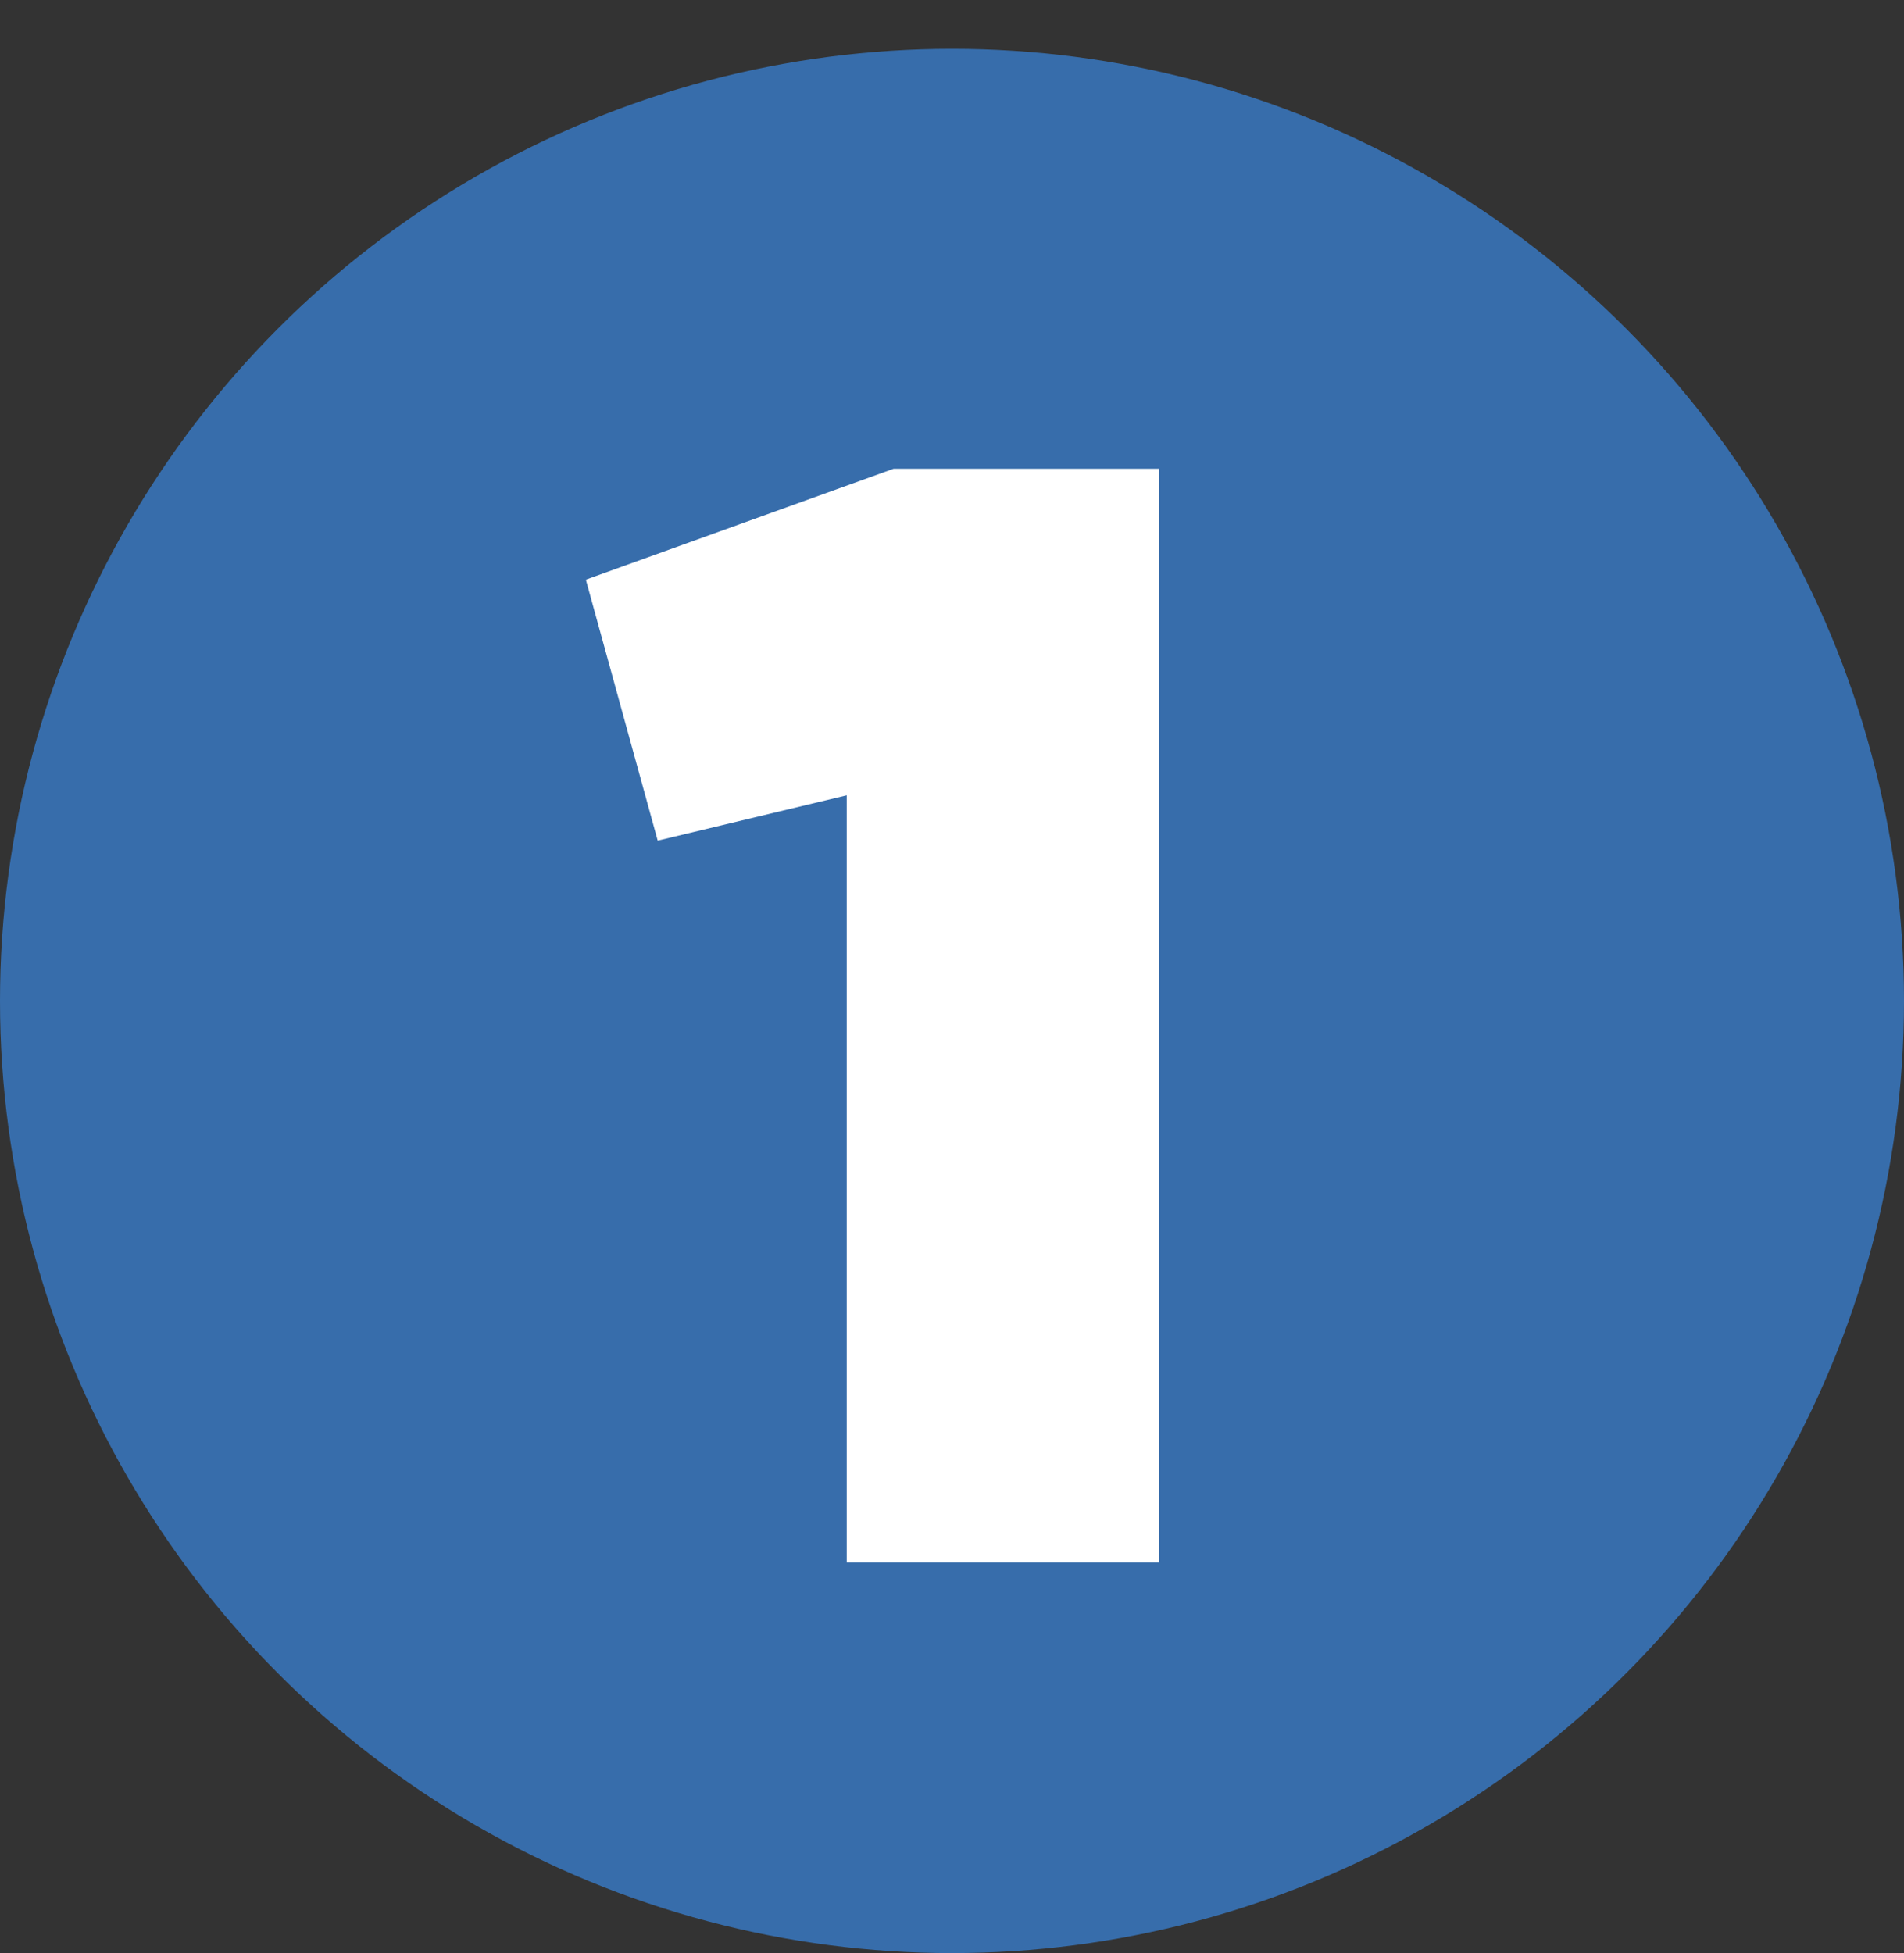
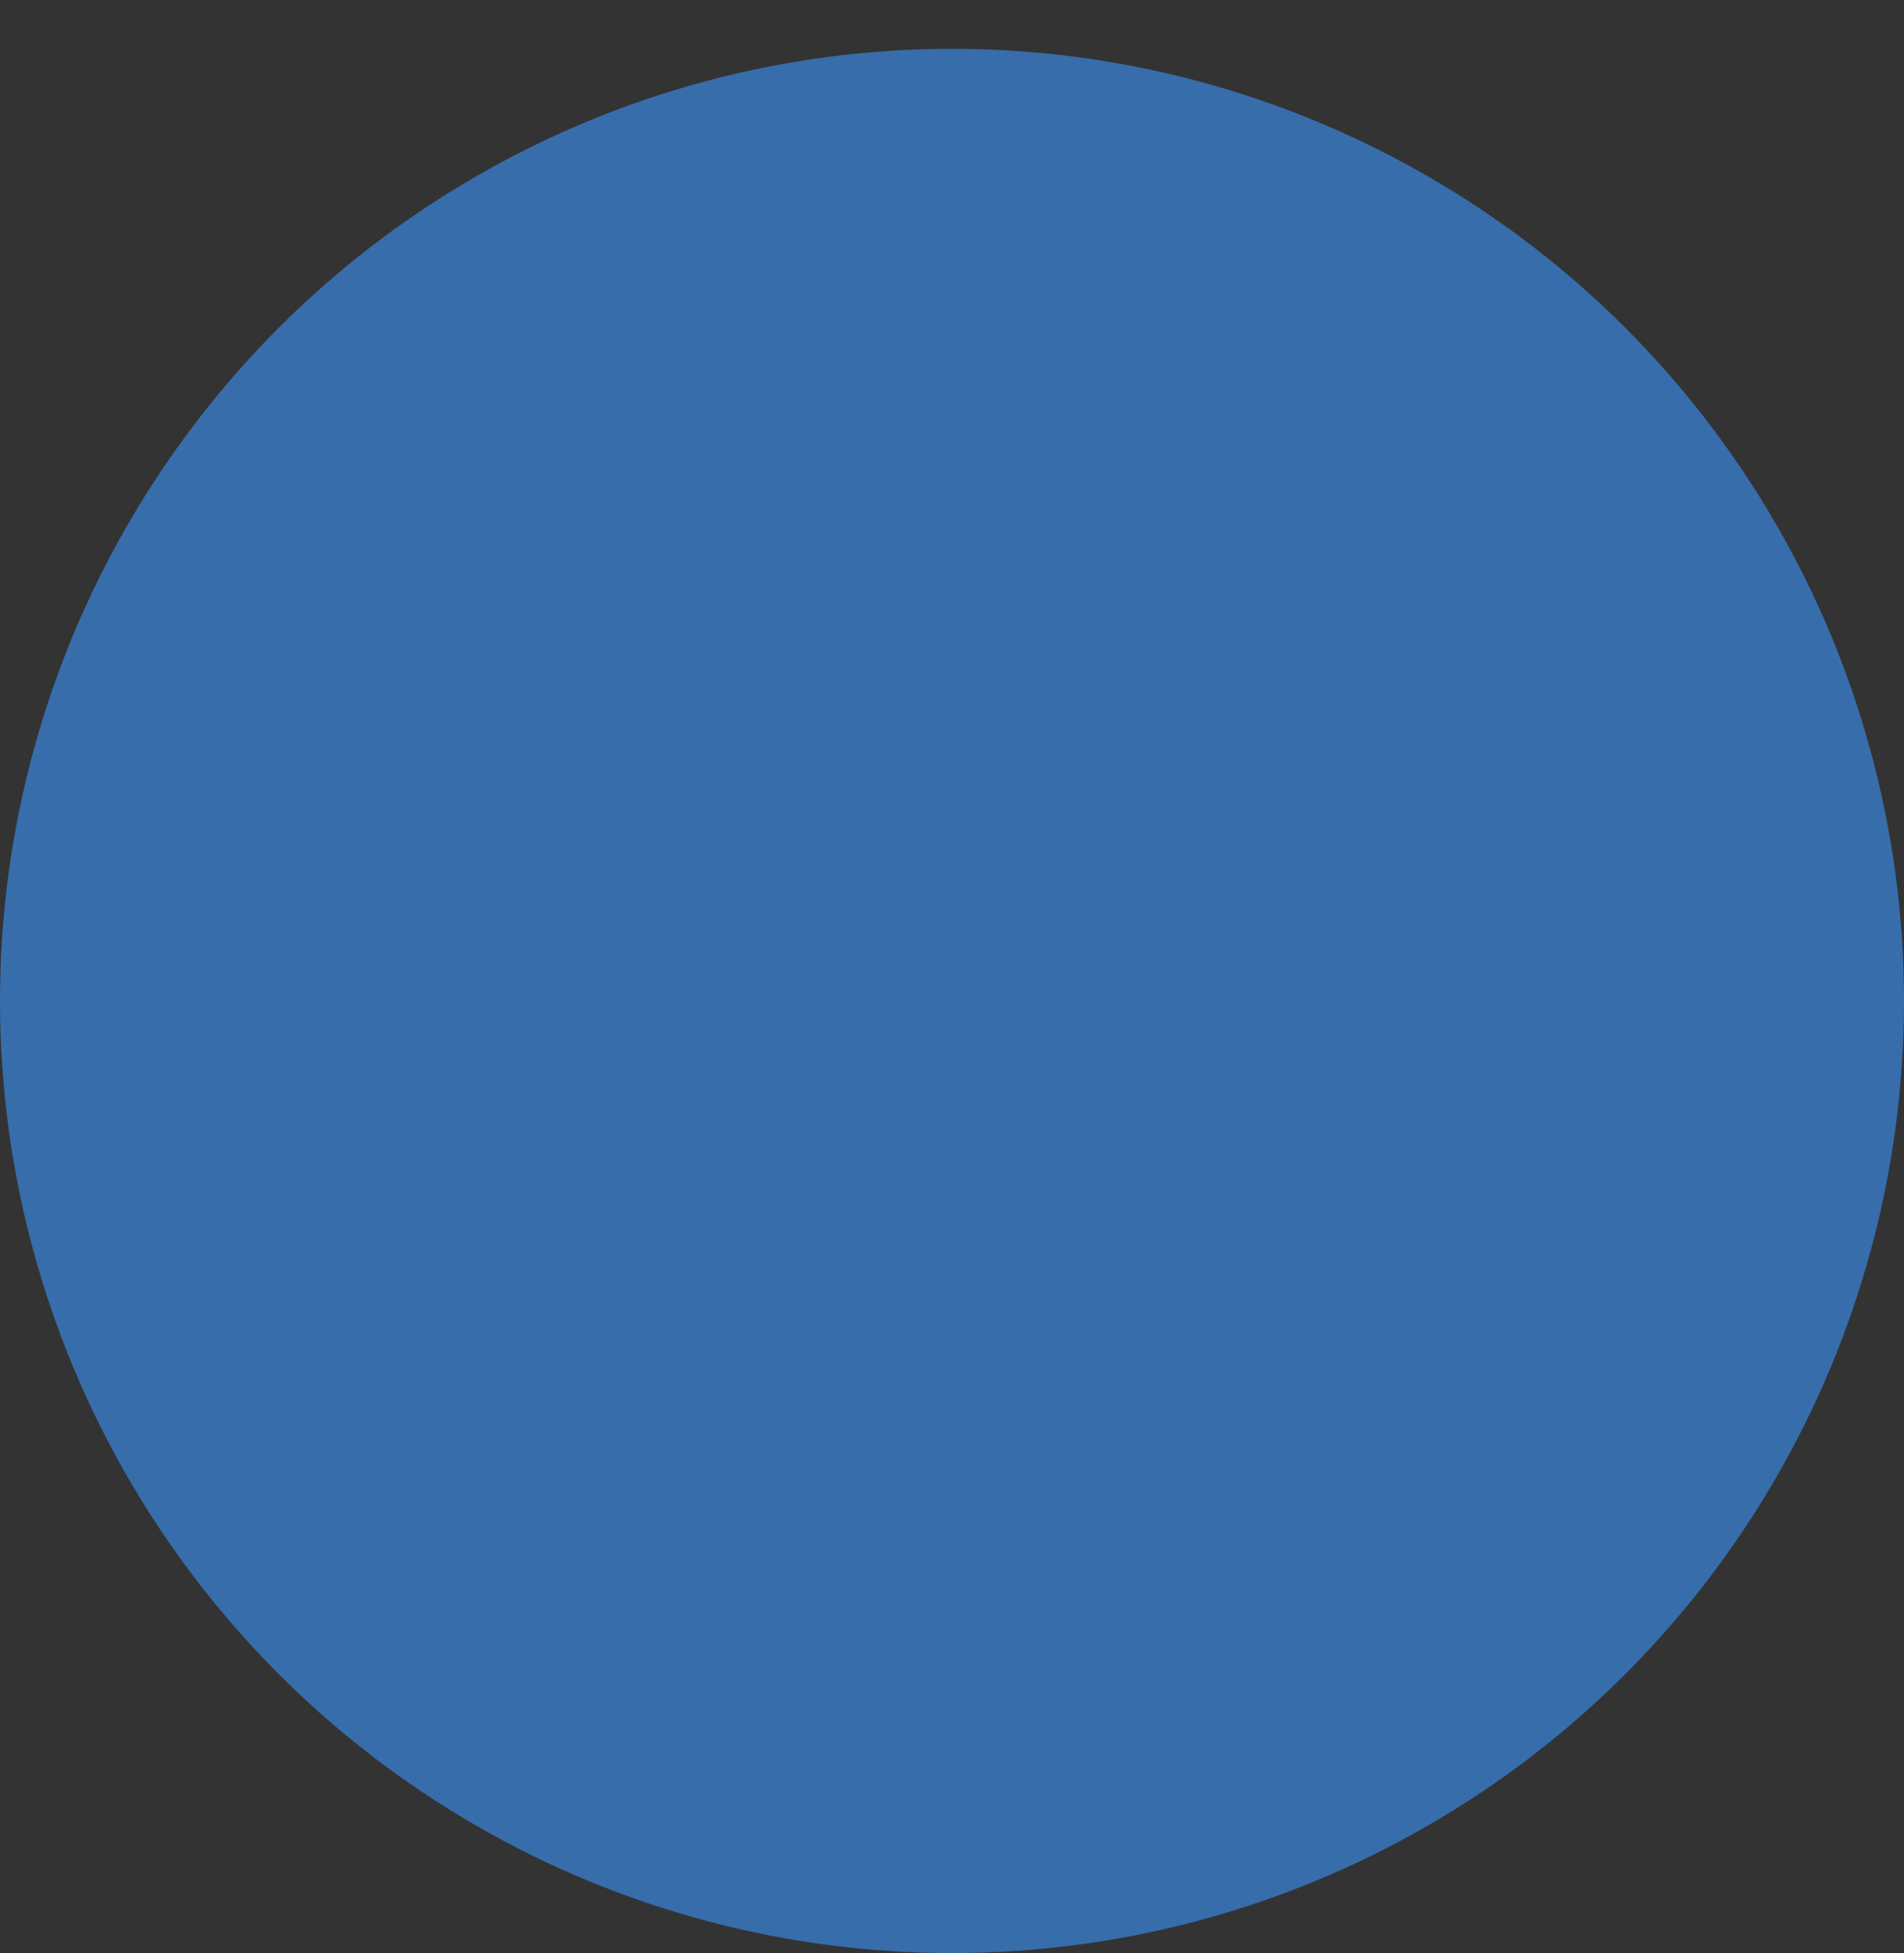
<svg xmlns="http://www.w3.org/2000/svg" width="78" height="80" viewBox="0 0 78 80" fill="none">
  <rect x="0" y="0" width="78" height="80" fill="#333333" stroke="none" />
  <circle cx="39" cy="41" r="39" fill="#376DAB" />
-   <path d="M36.608 19.2H47.488V64H34.688V32.576L26.944 34.432L24 23.744L36.608 19.2Z" fill="white" />
</svg>